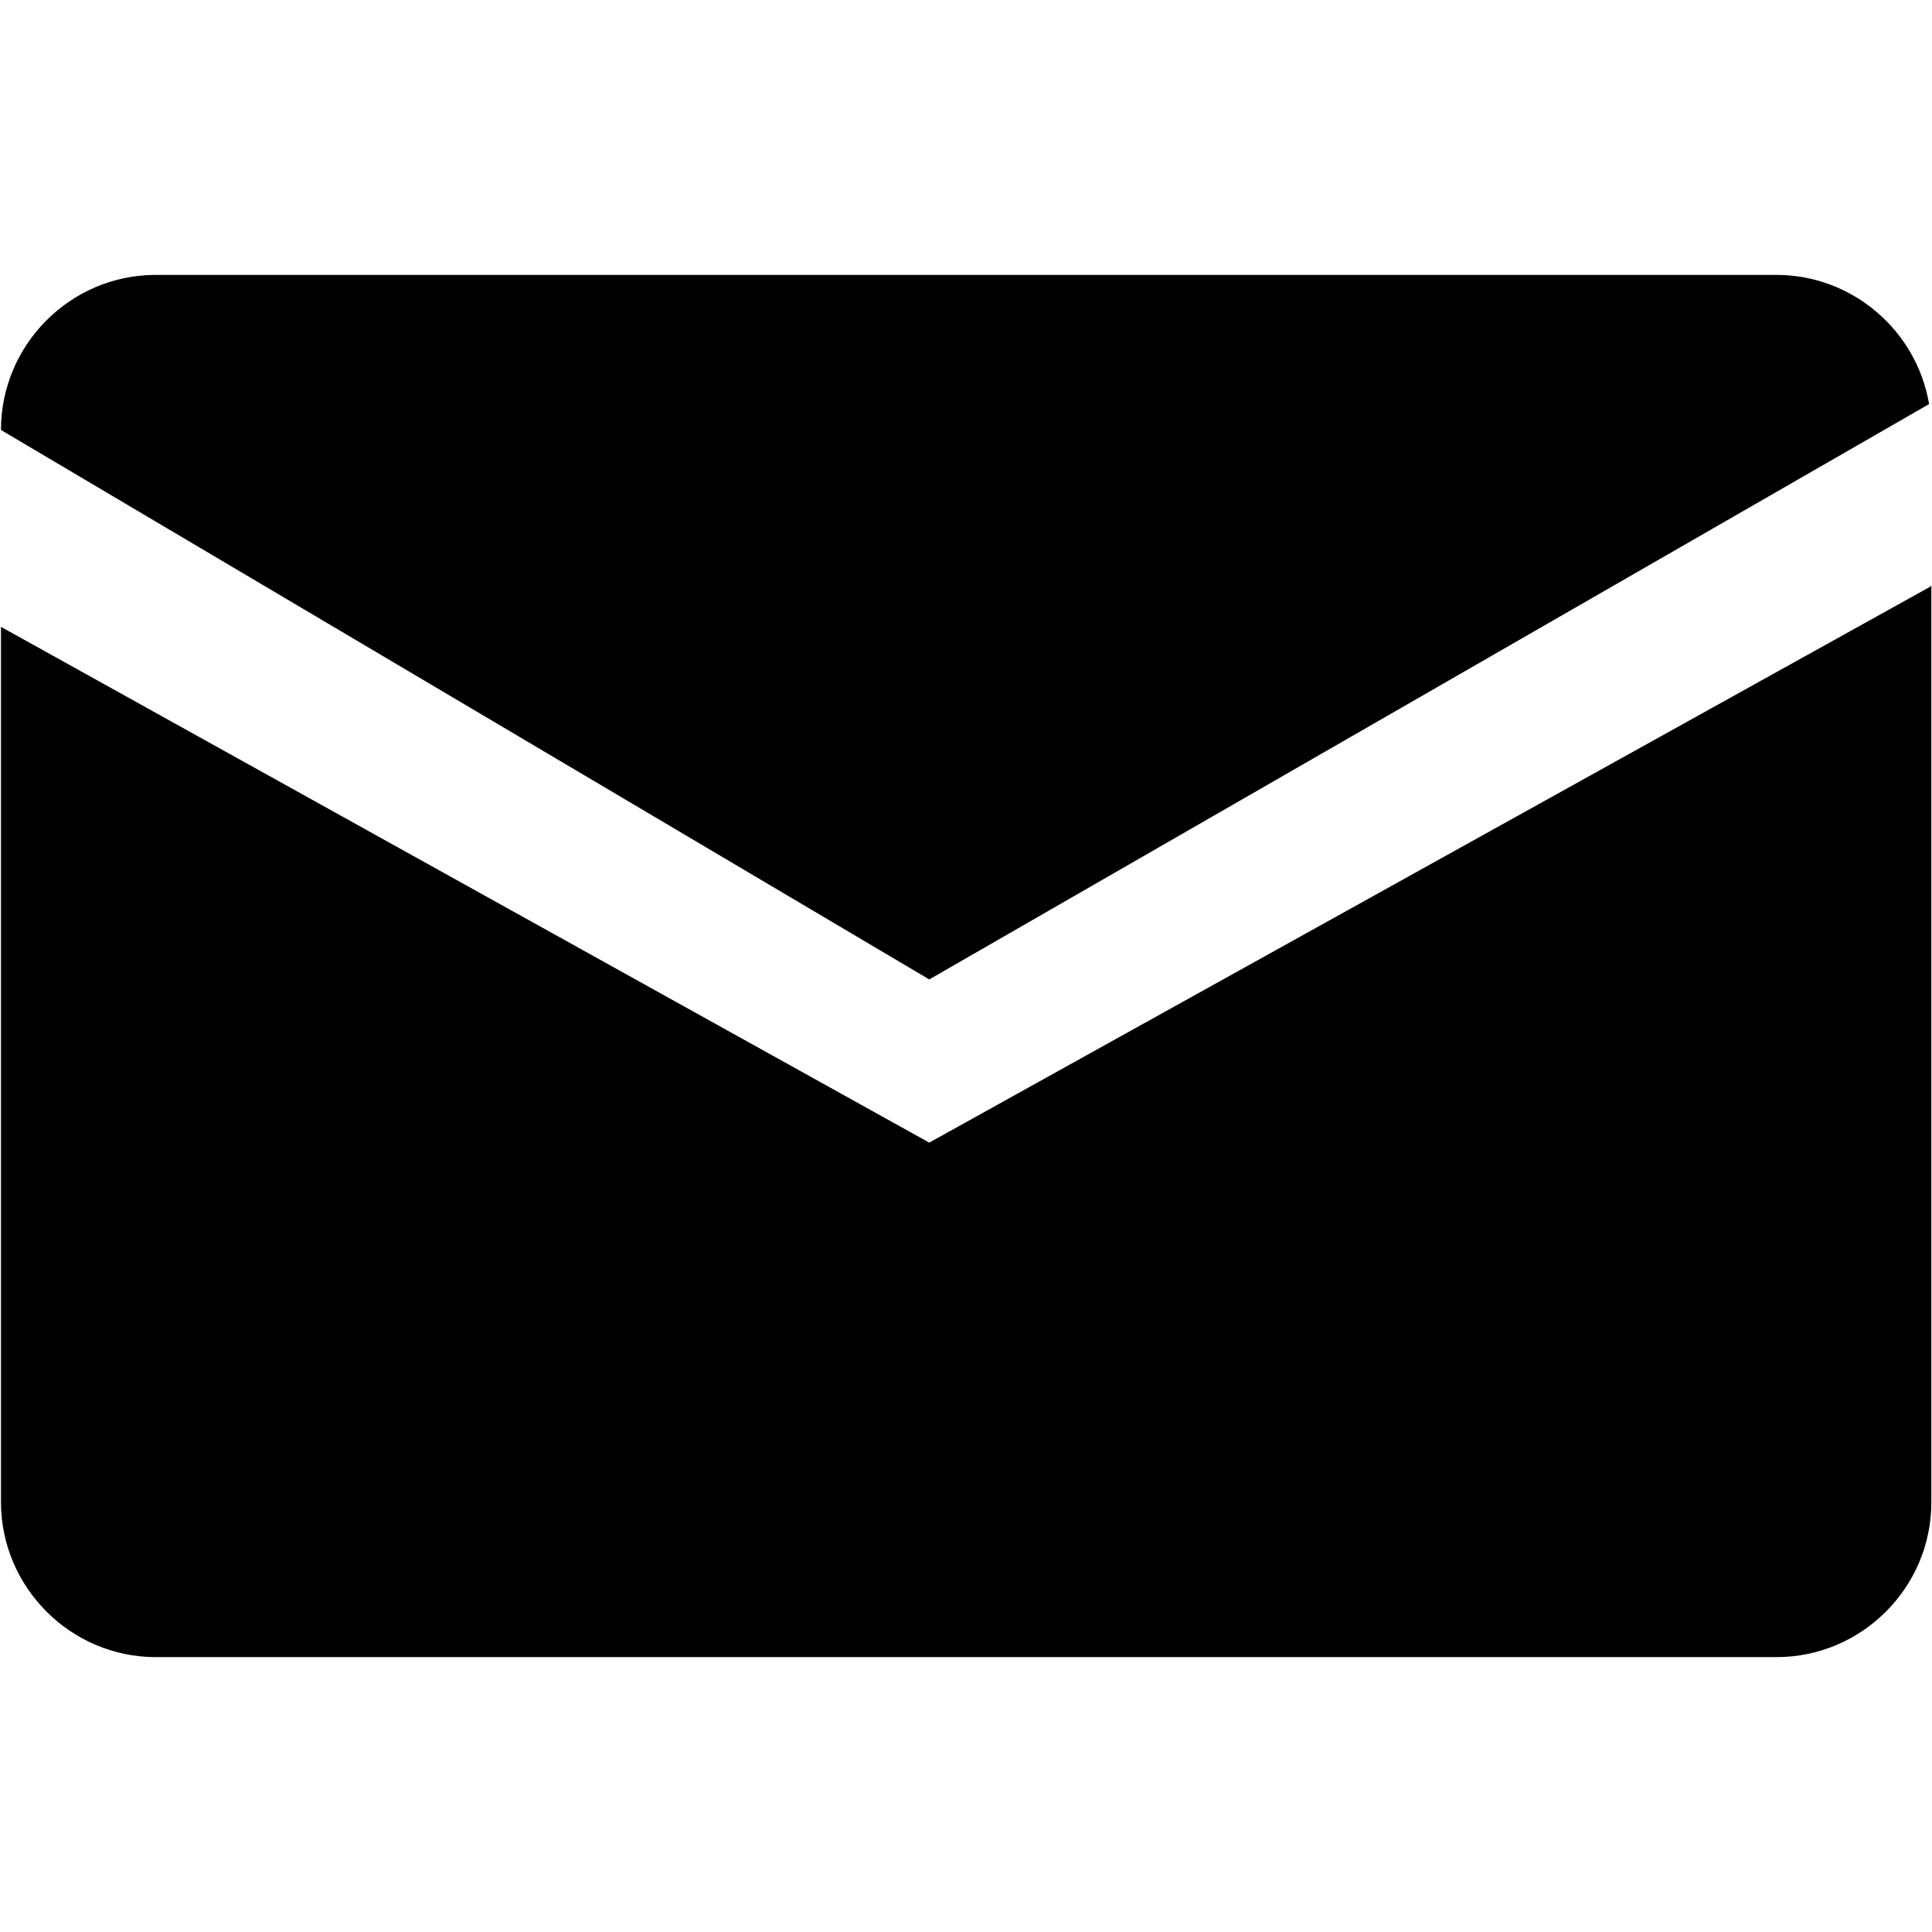
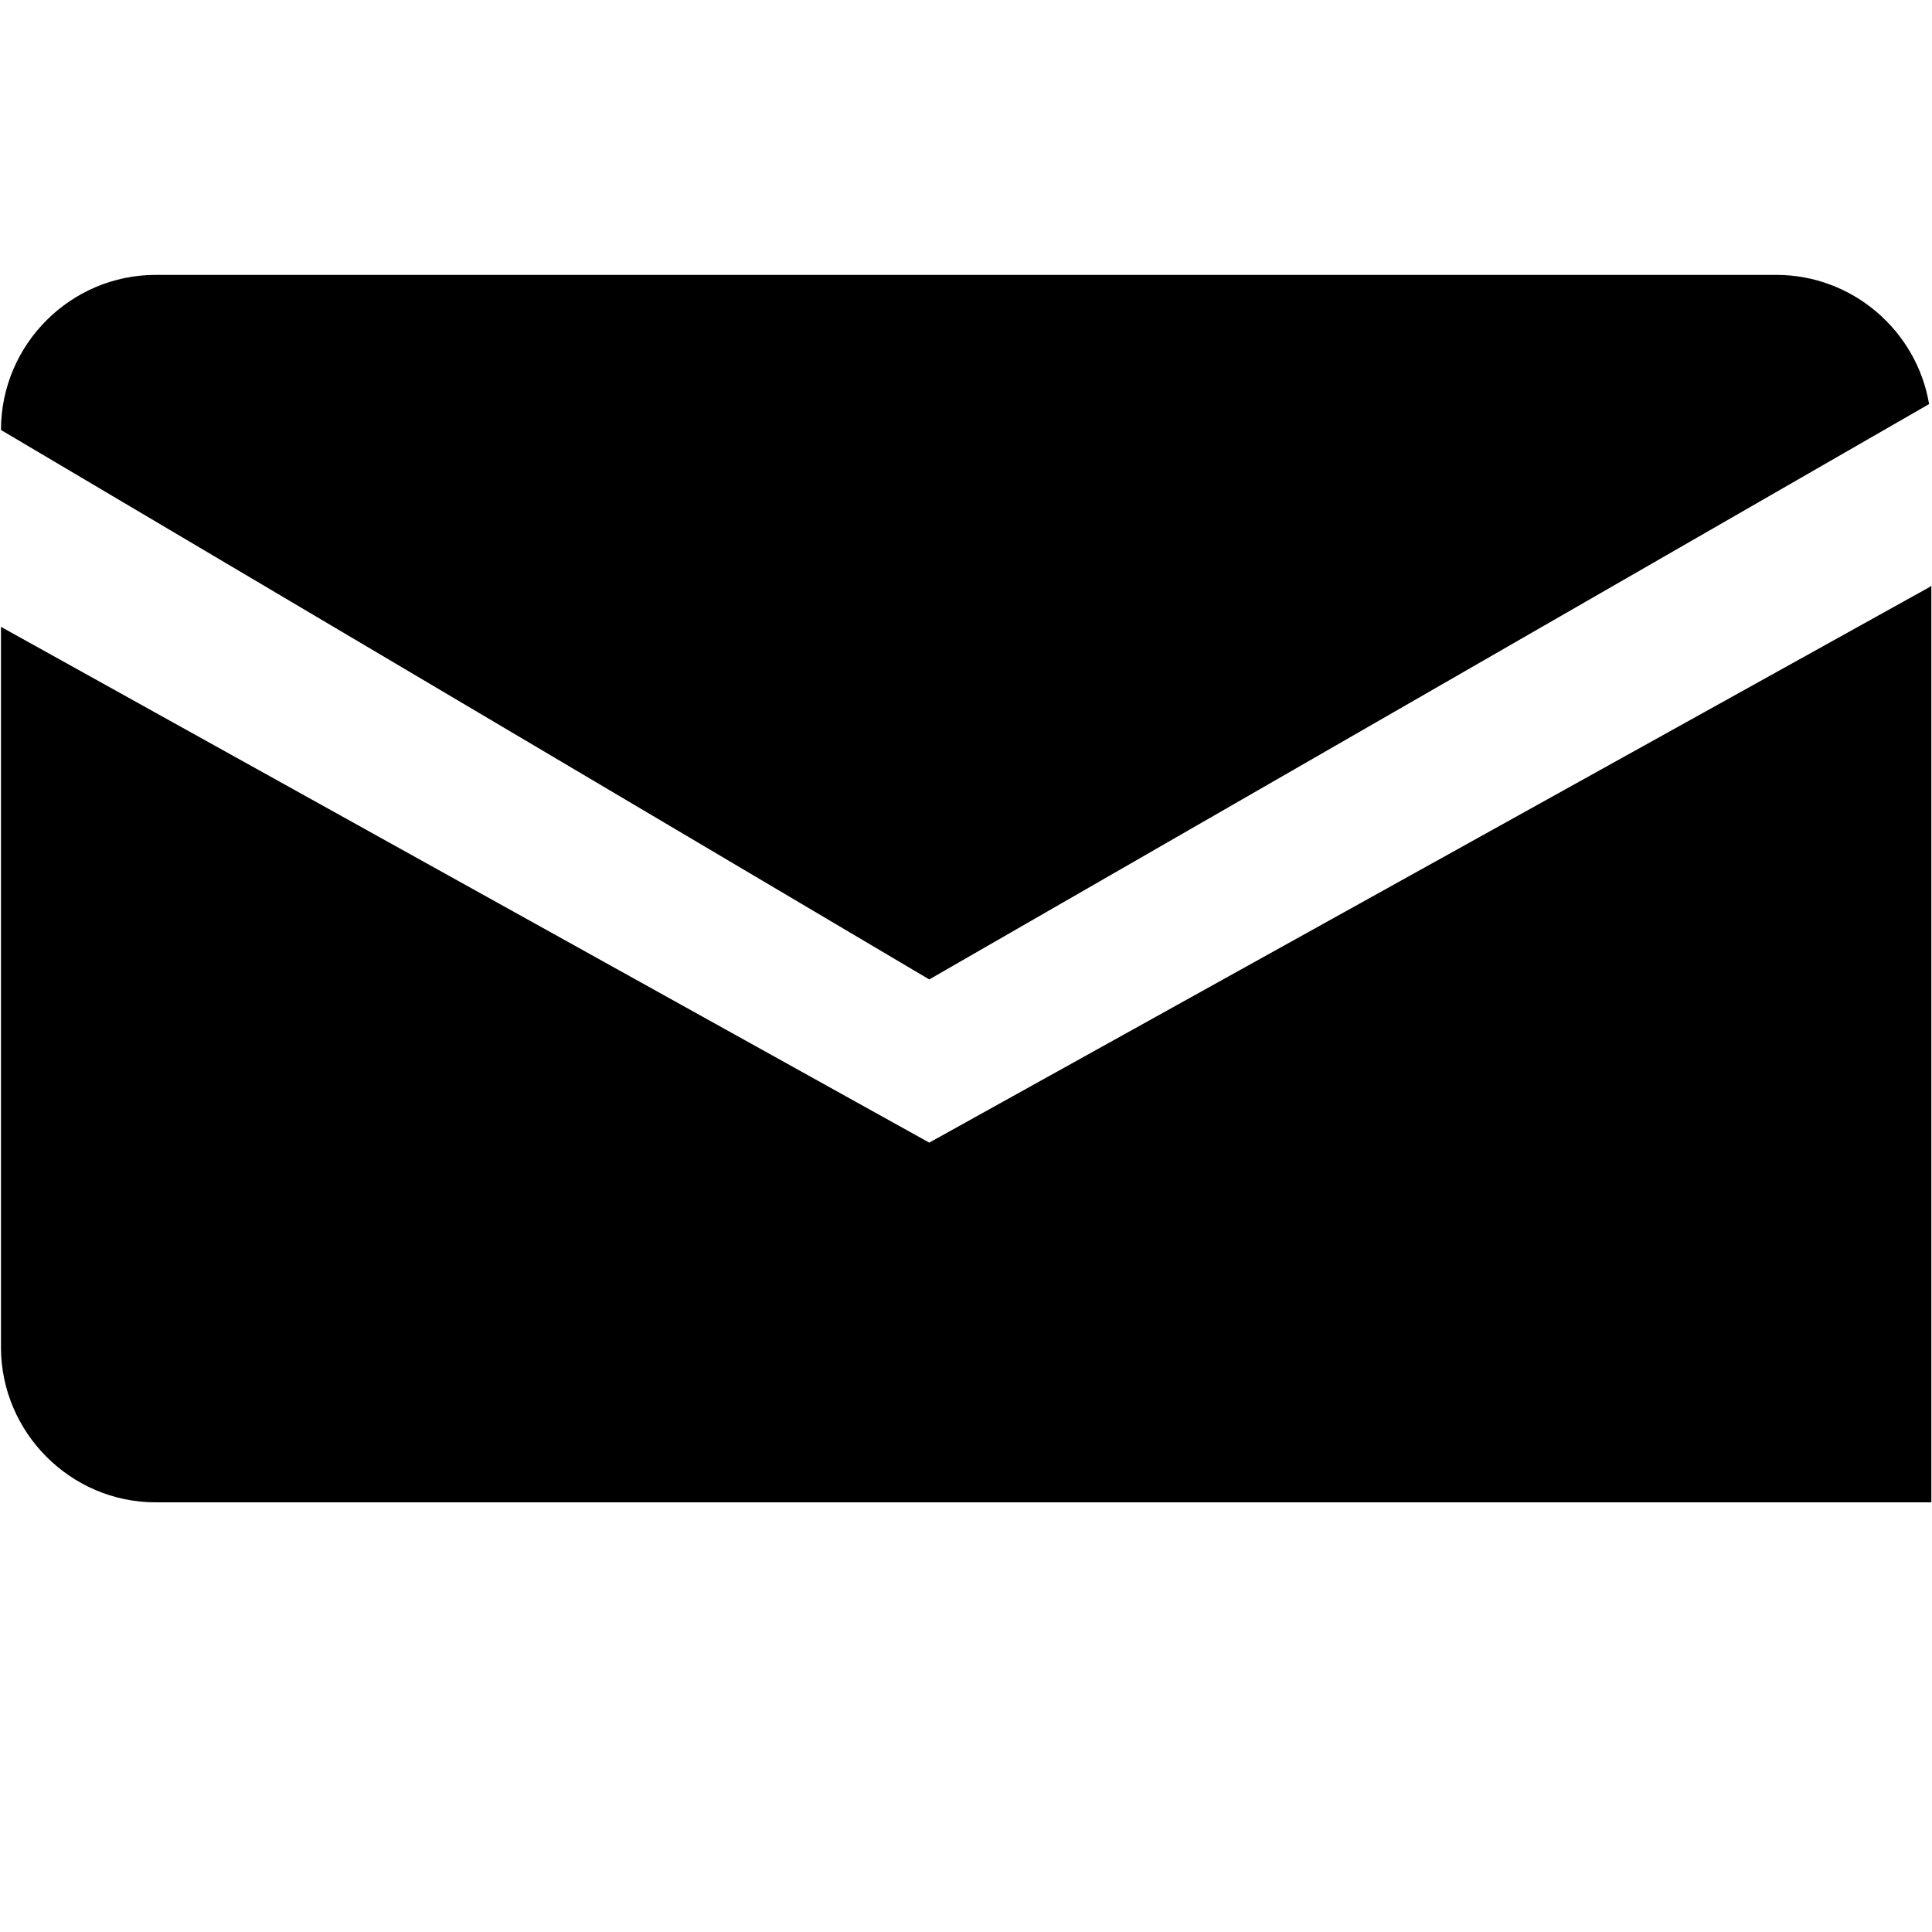
<svg xmlns="http://www.w3.org/2000/svg" viewBox="0 0 59.67 59.67">
-   <path d="M.03 13.28c0-2.64 2.15-4.79 4.78-4.79h50.05c2.36 0 4.34 1.73 4.72 3.99L28.7 30.25.03 13.28Zm0 33.11V19.36L28.7 35.29l30.88-17.15.07-.05V46.4c0 2.63-2.15 4.78-4.78 4.78H4.81c-2.63 0-4.78-2.16-4.78-4.79Z" style="fill-rule:evenodd" />
+   <path d="M.03 13.28c0-2.64 2.15-4.79 4.78-4.79h50.05c2.36 0 4.34 1.73 4.72 3.99L28.7 30.25.03 13.28Zm0 33.11V19.36L28.7 35.29l30.88-17.15.07-.05V46.4H4.81c-2.63 0-4.78-2.16-4.78-4.79Z" style="fill-rule:evenodd" />
</svg>